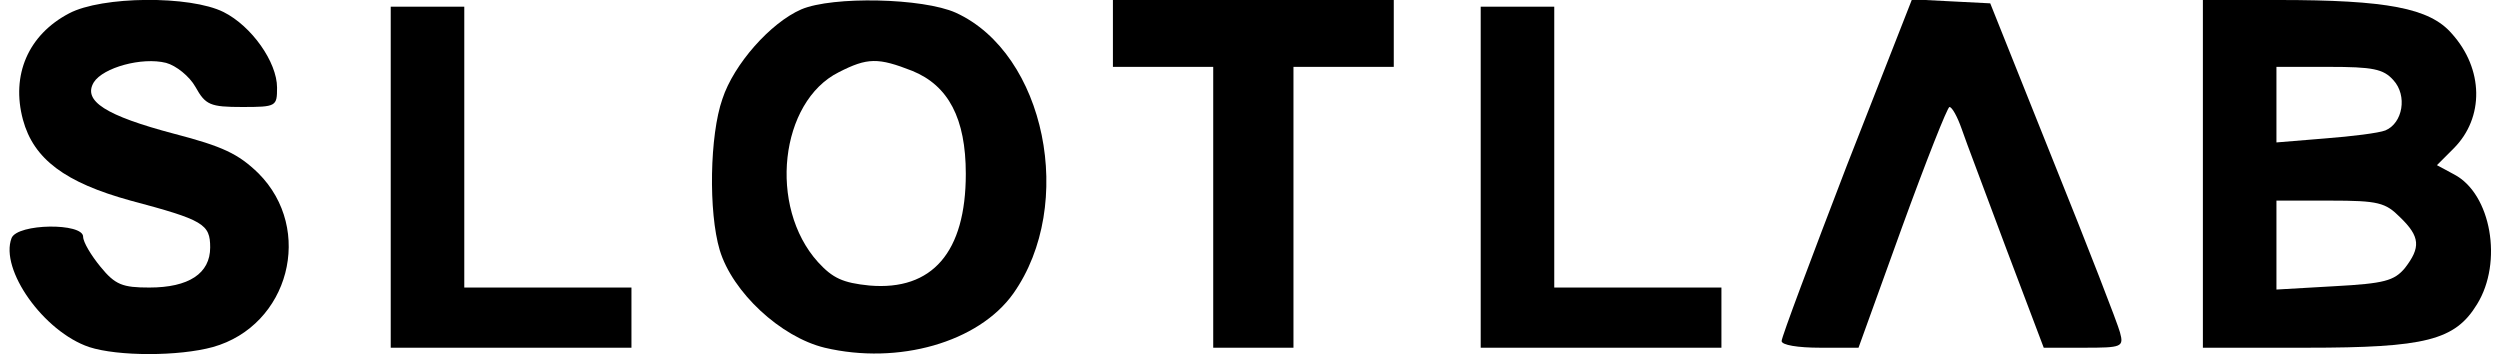
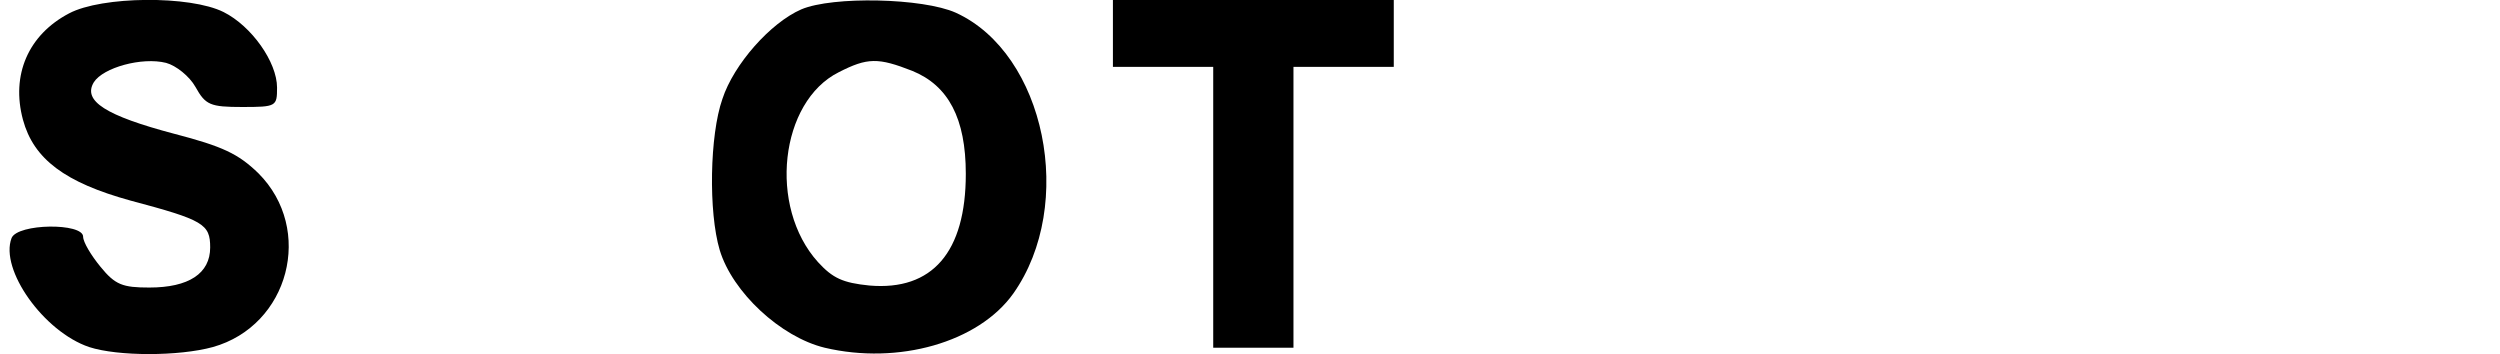
<svg xmlns="http://www.w3.org/2000/svg" version="1.0" width="370.964" height="52.589" viewBox="0 0 371 53" preserveAspectRatio="xMidYMid meet">
  <g transform="translate(0,53) scale(0.1,-0.1)" fill="#000000" stroke="none">
    <path d="M89 510 c-61 -32 -87 -92 -69 -159 16 -59 63 -94 161 -121 109 -29 119 -35 119 -70 0 -39 -32 -60 -91 -60 -40 0 -51 4 -73 31 -14 17 -26 37 -26 45 0 21 -98 20 -107 -2 -18 -47 48 -140 116 -163 43 -14 134 -14 185 0 114 32 152 176 68 260 -30 29 -53 40 -126 59 -102 27 -137 49 -120 77 14 22 72 38 108 29 15 -4 35 -20 44 -36 15 -27 22 -30 70 -30 51 0 52 1 52 29 0 38 -38 92 -80 113 -50 25 -182 24 -231 -2z" />
    <path d="M1184 516 c-46 -20 -101 -82 -118 -134 -19 -54 -21 -169 -4 -226 19 -63 91 -130 157 -146 110 -26 230 8 282 81 94 133 48 359 -86 420 -49 22 -184 25 -231 5z m166 -92 c54 -22 80 -71 80 -154 0 -117 -50 -175 -144 -167 -40 4 -55 11 -77 35 -75 83 -57 240 31 284 43 22 59 22 110 2z" />
    <path d="M1650 480 l0 -50 75 0 75 0 0 -210 0 -210 60 0 60 0 0 210 0 210 75 0 75 0 0 50 0 50 -210 0 -210 0 0 -50z" />
-     <path d="M2747 281 c-53 -138 -97 -255 -97 -261 0 -6 24 -10 58 -10 l57 0 65 180 c36 99 68 180 71 180 4 0 12 -15 18 -32 6 -18 37 -99 67 -180 l56 -148 60 0 c57 0 60 1 54 23 -3 12 -48 128 -100 257 l-94 235 -59 3 -58 3 -98 -250z" />
-     <path d="M3280 270 l0 -260 155 0 c178 0 222 11 255 65 39 63 21 165 -34 194 l-26 14 25 25 c46 46 45 119 -3 172 -33 38 -97 50 -259 50 l-113 0 0 -260z m285 140 c21 -23 14 -64 -12 -75 -10 -4 -51 -9 -90 -12 l-73 -6 0 57 0 56 78 0 c66 0 82 -3 97 -20z m10 -205 c30 -29 31 -45 7 -76 -16 -19 -31 -23 -105 -27 l-87 -5 0 67 0 66 80 0 c73 0 83 -3 105 -25z" />
-     <path d="M570 265 l0 -255 180 0 180 0 0 45 0 45 -125 0 -125 0 0 210 0 210 -55 0 -55 0 0 -255z" />
-     <path d="M2200 265 l0 -255 180 0 180 0 0 45 0 45 -125 0 -125 0 0 210 0 210 -55 0 -55 0 0 -255z" />
  </g>
</svg>